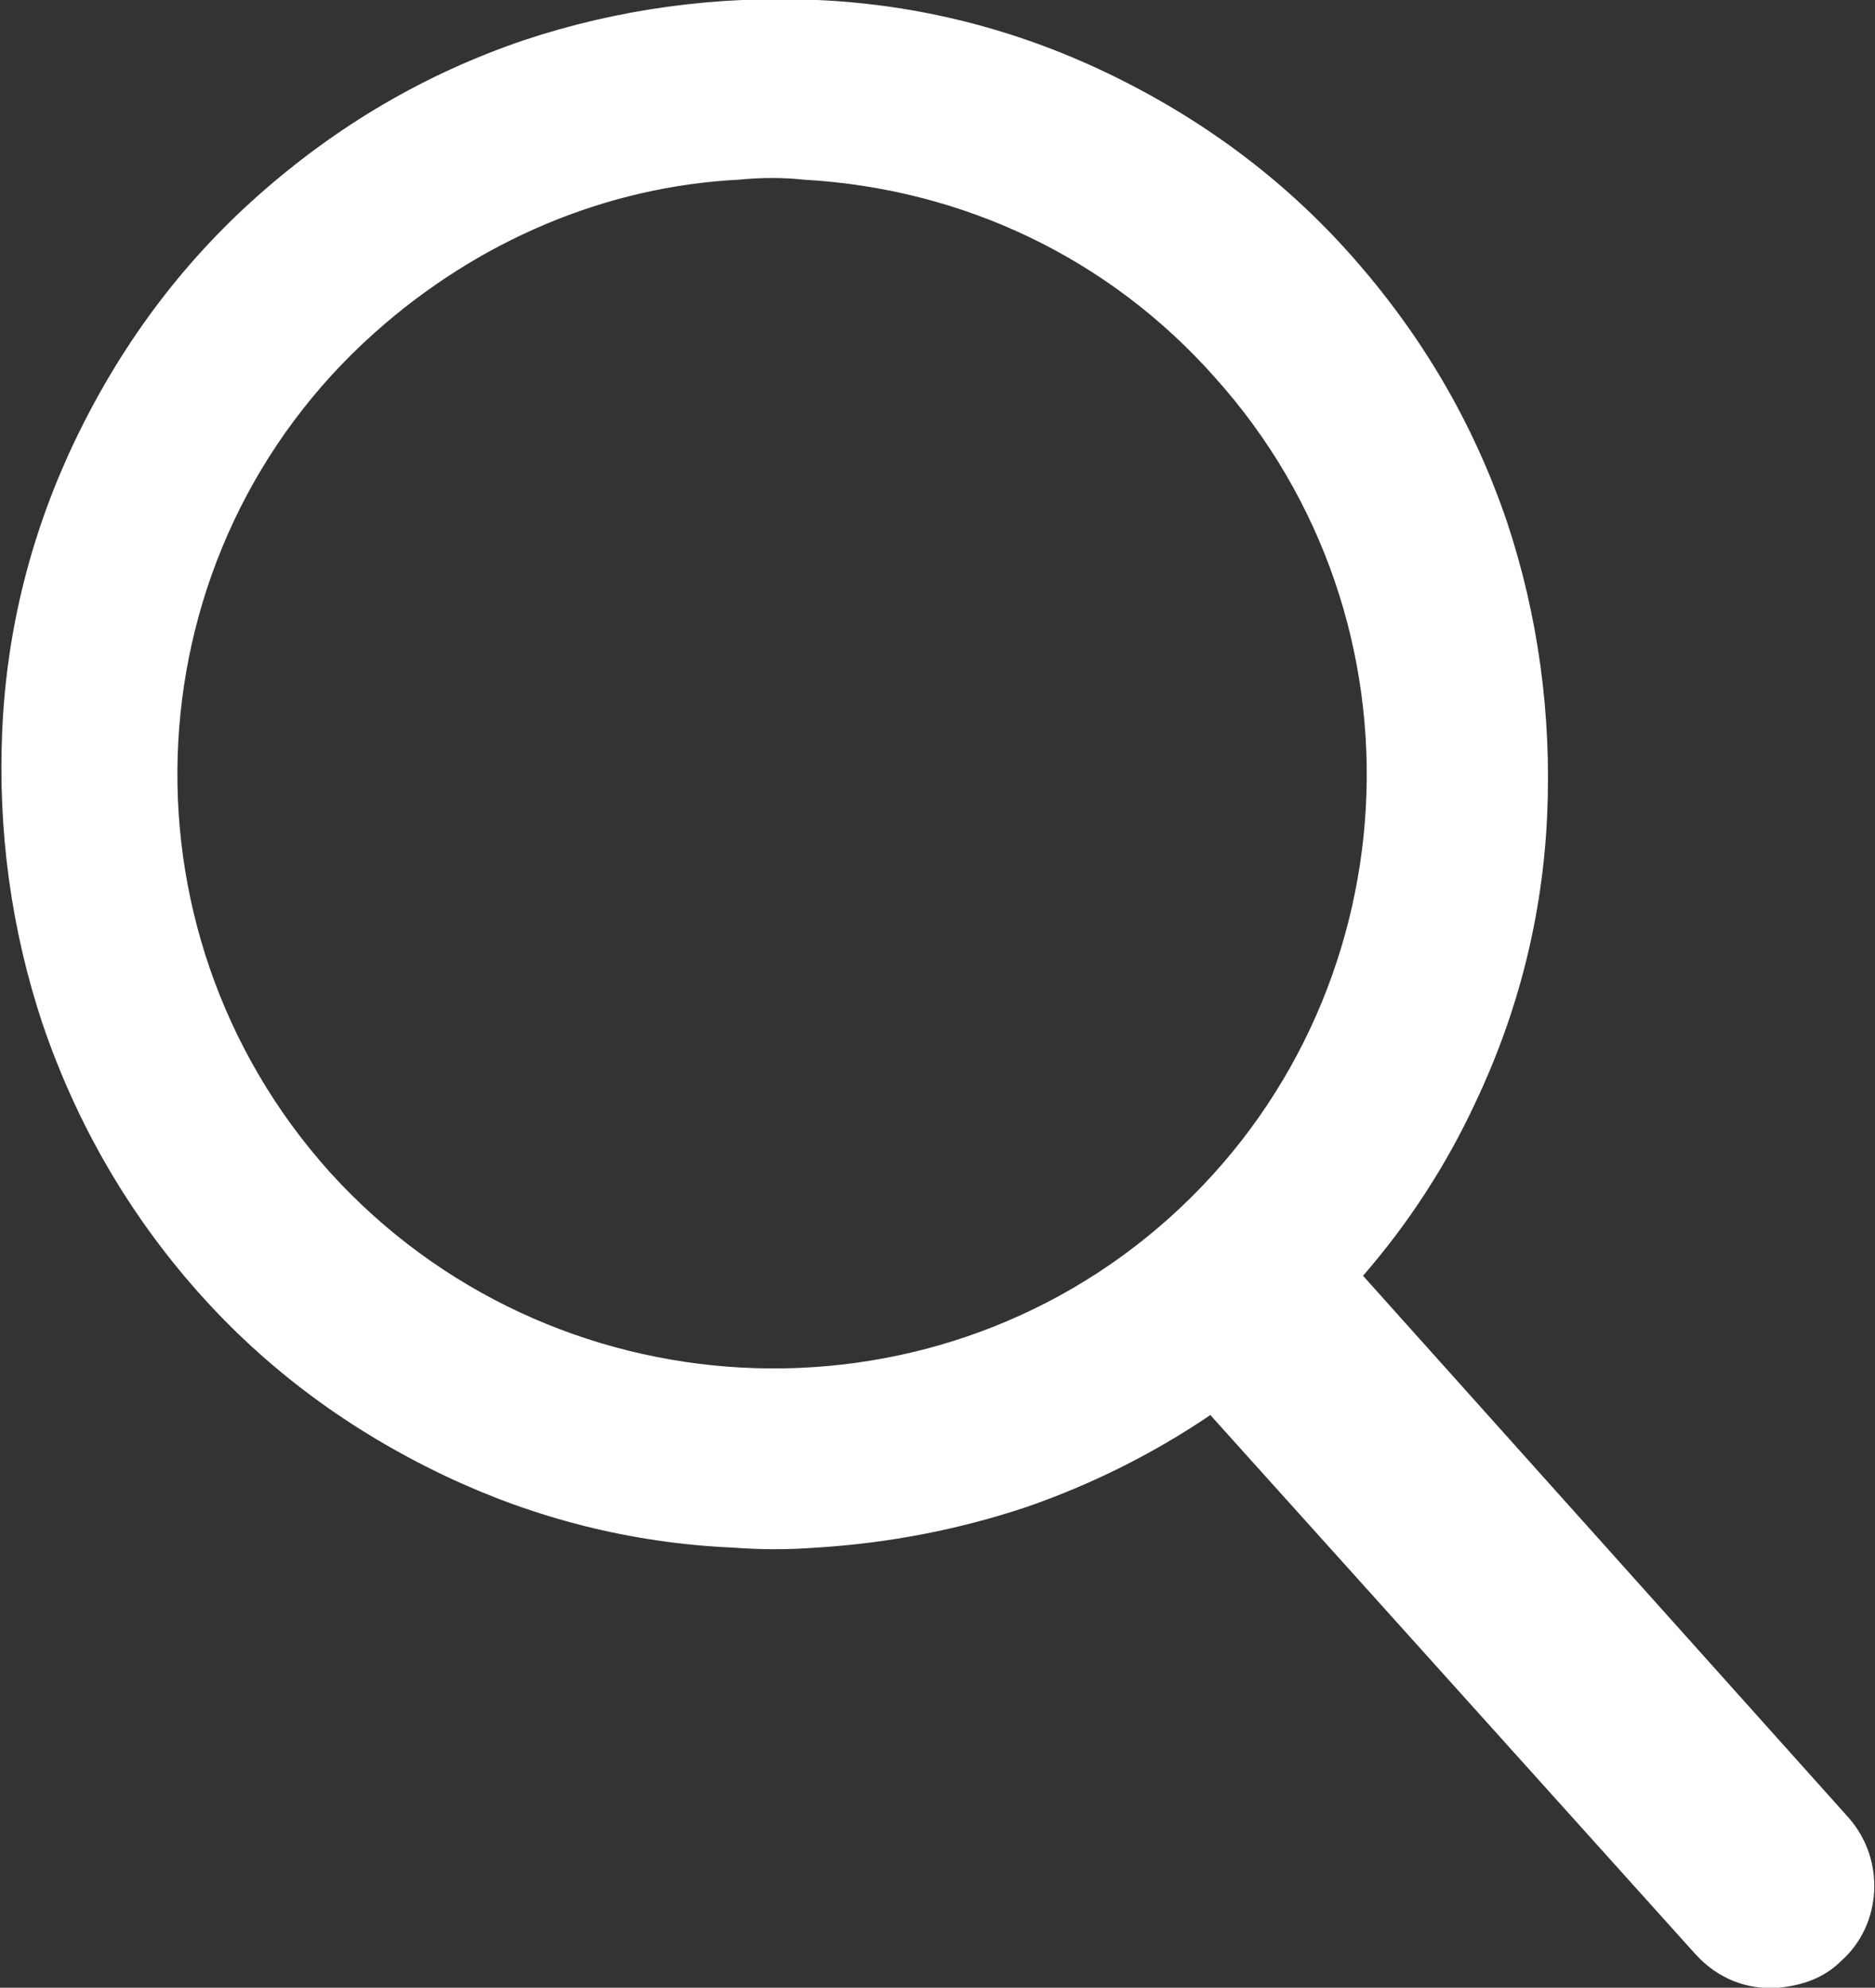
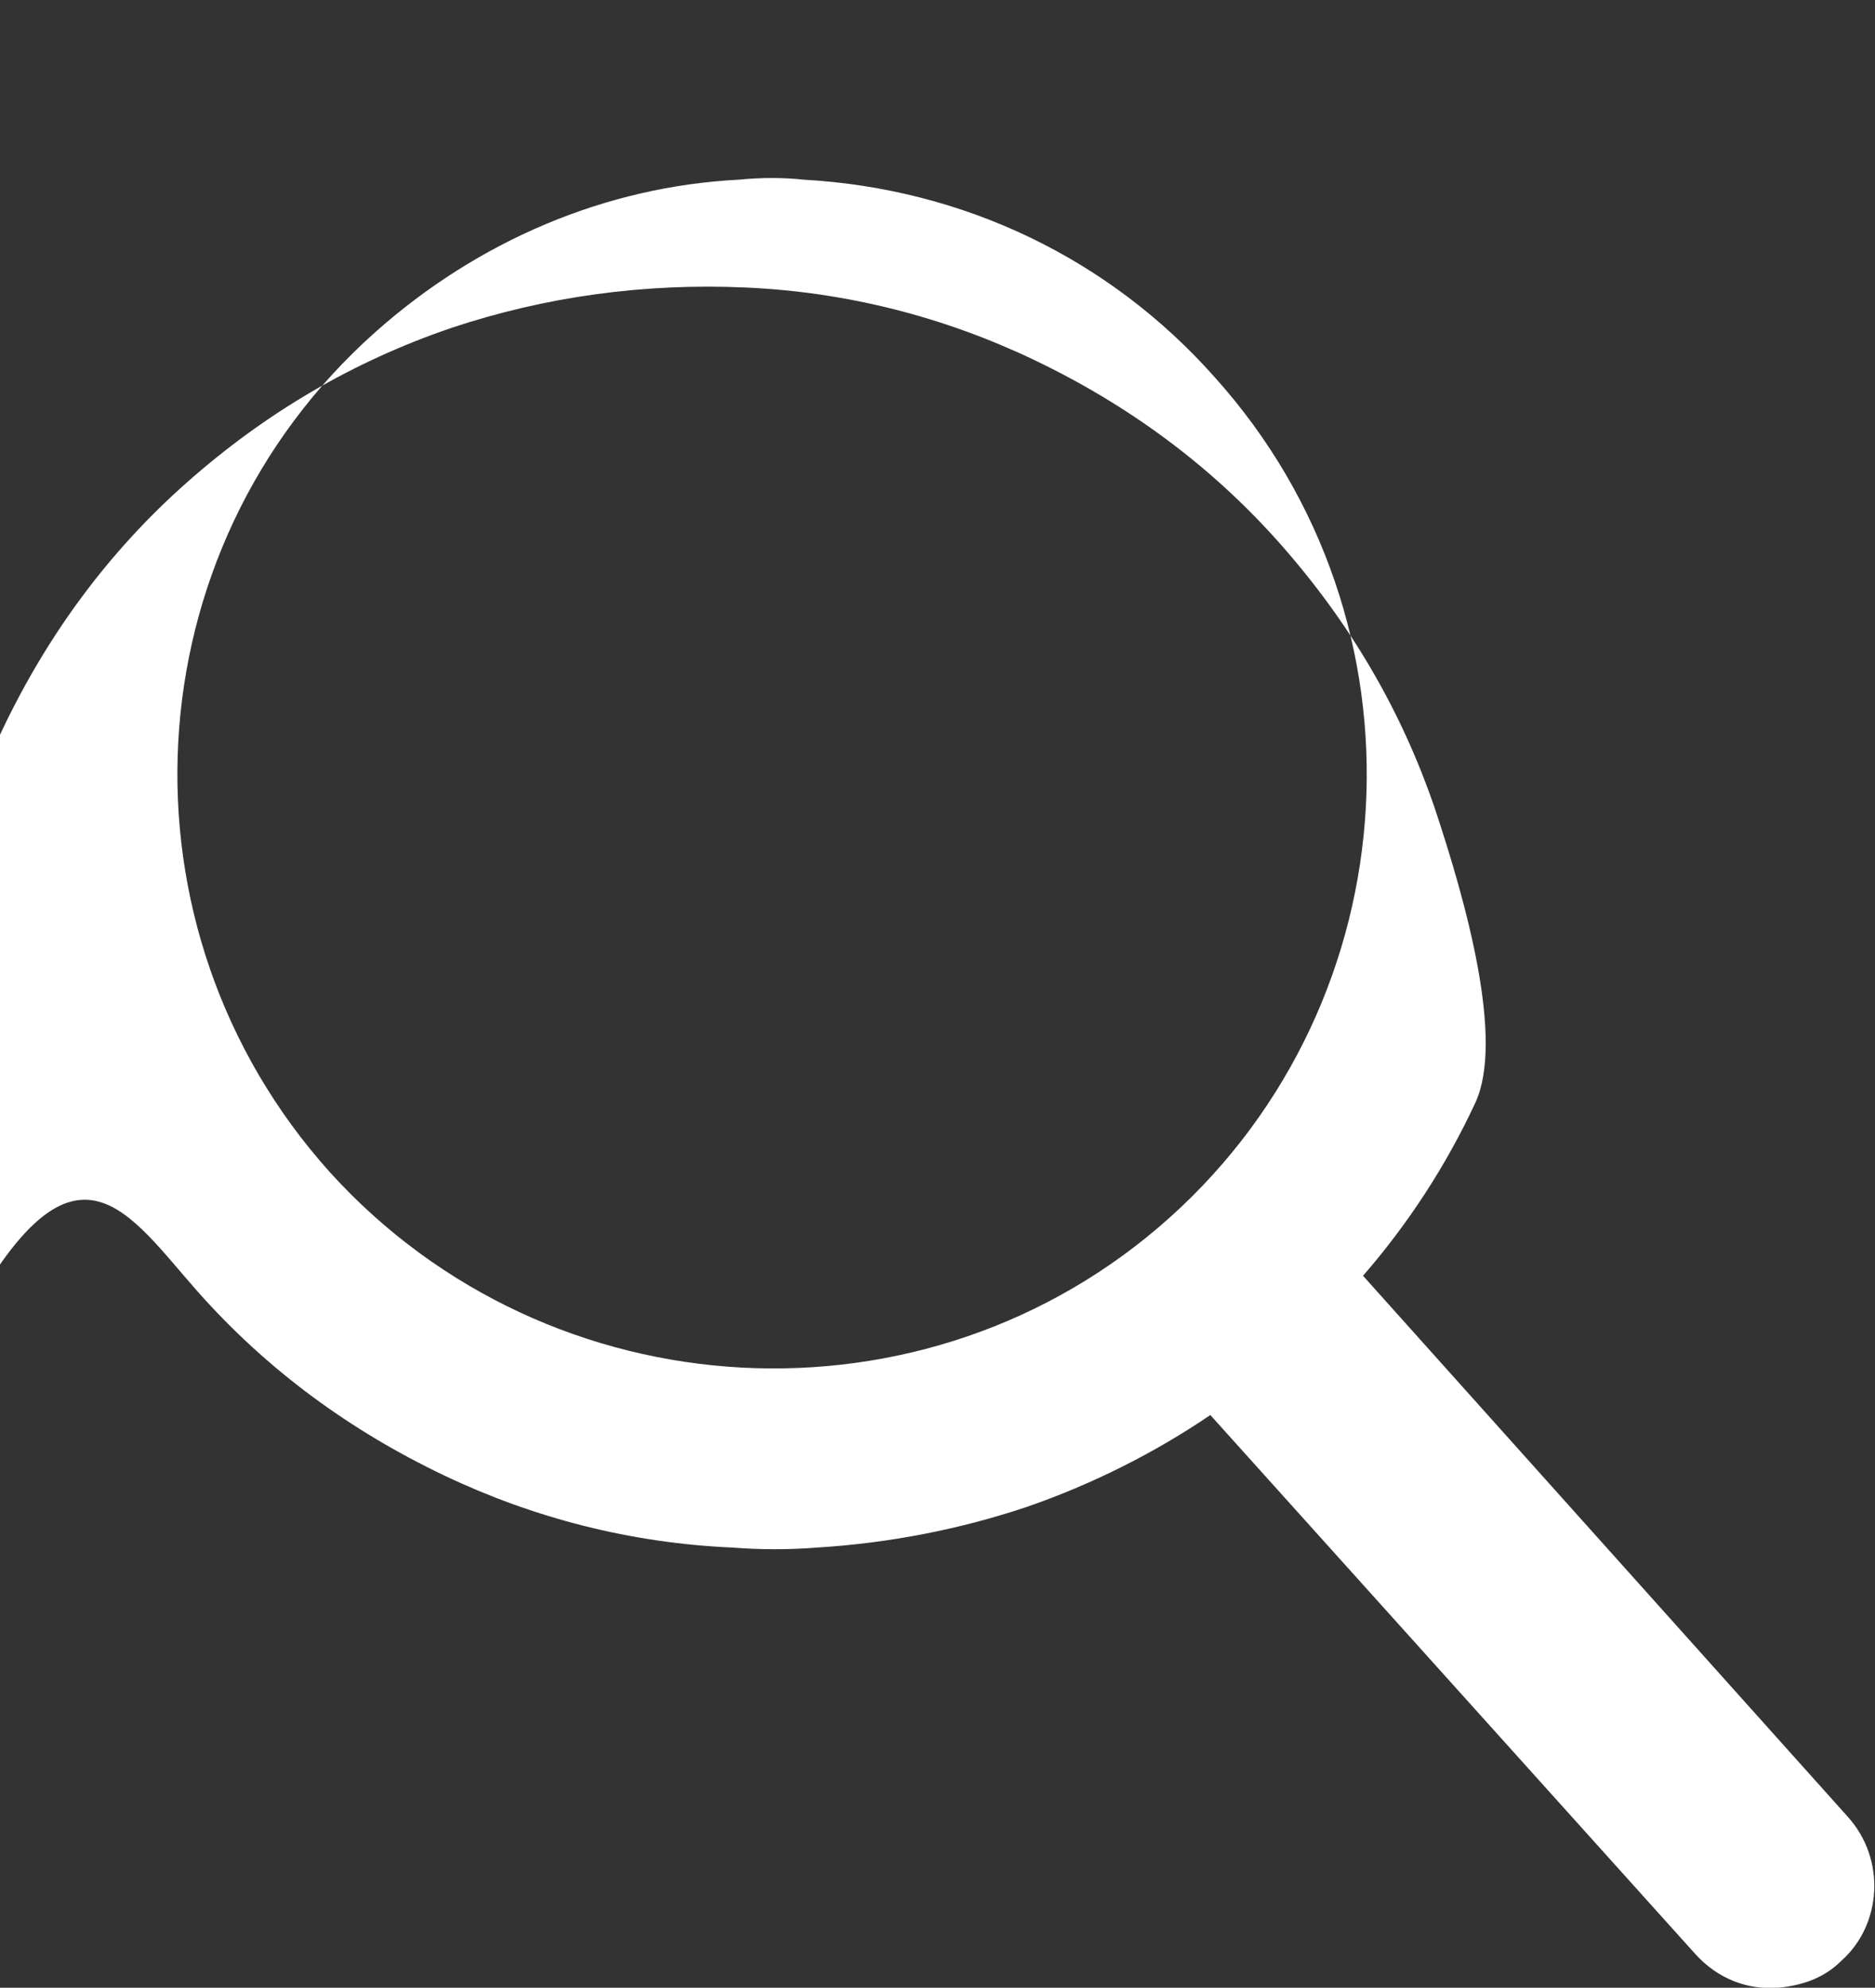
<svg xmlns="http://www.w3.org/2000/svg" version="1.1" id="_圖層_2" x="0px" y="0px" viewBox="0 0 83.5 88.5" style="enable-background:new 0 0 83.5 88.5;" xml:space="preserve">
  <rect x="0" y="0" width="83.5" height="88.5" fill="#333333" stroke="none" />
  <style type="text/css">
	.st0{fill:#FFFFFF;}
</style>
  <g id="Search_bar">
-     <path id="Icon" class="st0" d="M82.3,80.9L60.7,56.8c2-2.3,3.7-4.9,5-7.7c1.9-4,3-8.3,3.2-12.8s-0.4-8.9-1.8-13.1   c-1.5-4.4-3.8-8.3-6.9-11.8s-6.8-6.2-11-8.2c-4-1.9-8.3-3-12.8-3.2s-8.9,0.4-13.1,1.8c-4.4,1.5-8.3,3.8-11.8,6.9s-6.2,6.8-8.2,11   c-1.9,4-3,8.3-3.2,12.8s0.4,8.9,1.8,13.1C3.4,50,5.7,54,8.8,57.5s6.8,6.2,11,8.2c4,1.9,8.3,3,12.8,3.2c1.3,0.1,2.5,0.1,3.8,0   c3.2-0.2,6.3-0.8,9.3-1.8c2.9-1,5.7-2.4,8.2-4.1L75.5,87c1,1.1,2.3,1.6,3.7,1.5c1-0.1,2-0.4,2.8-1.2C83.8,85.7,84,82.8,82.3,80.9   L82.3,80.9z M14.7,52.2c-9.8-10.9-8.9-27.7,2-37.4C21.3,10.7,27,8.3,32.9,8c1-0.1,2-0.1,2.9,0c7.1,0.4,13.6,3.5,18.3,8.8   c9.8,10.9,8.8,27.7-2,37.4S24.5,63,14.7,52.2L14.7,52.2z" />
+     <path id="Icon" class="st0" d="M82.3,80.9L60.7,56.8c2-2.3,3.7-4.9,5-7.7s-0.4-8.9-1.8-13.1   c-1.5-4.4-3.8-8.3-6.9-11.8s-6.8-6.2-11-8.2c-4-1.9-8.3-3-12.8-3.2s-8.9,0.4-13.1,1.8c-4.4,1.5-8.3,3.8-11.8,6.9s-6.2,6.8-8.2,11   c-1.9,4-3,8.3-3.2,12.8s0.4,8.9,1.8,13.1C3.4,50,5.7,54,8.8,57.5s6.8,6.2,11,8.2c4,1.9,8.3,3,12.8,3.2c1.3,0.1,2.5,0.1,3.8,0   c3.2-0.2,6.3-0.8,9.3-1.8c2.9-1,5.7-2.4,8.2-4.1L75.5,87c1,1.1,2.3,1.6,3.7,1.5c1-0.1,2-0.4,2.8-1.2C83.8,85.7,84,82.8,82.3,80.9   L82.3,80.9z M14.7,52.2c-9.8-10.9-8.9-27.7,2-37.4C21.3,10.7,27,8.3,32.9,8c1-0.1,2-0.1,2.9,0c7.1,0.4,13.6,3.5,18.3,8.8   c9.8,10.9,8.8,27.7-2,37.4S24.5,63,14.7,52.2L14.7,52.2z" />
  </g>
</svg>